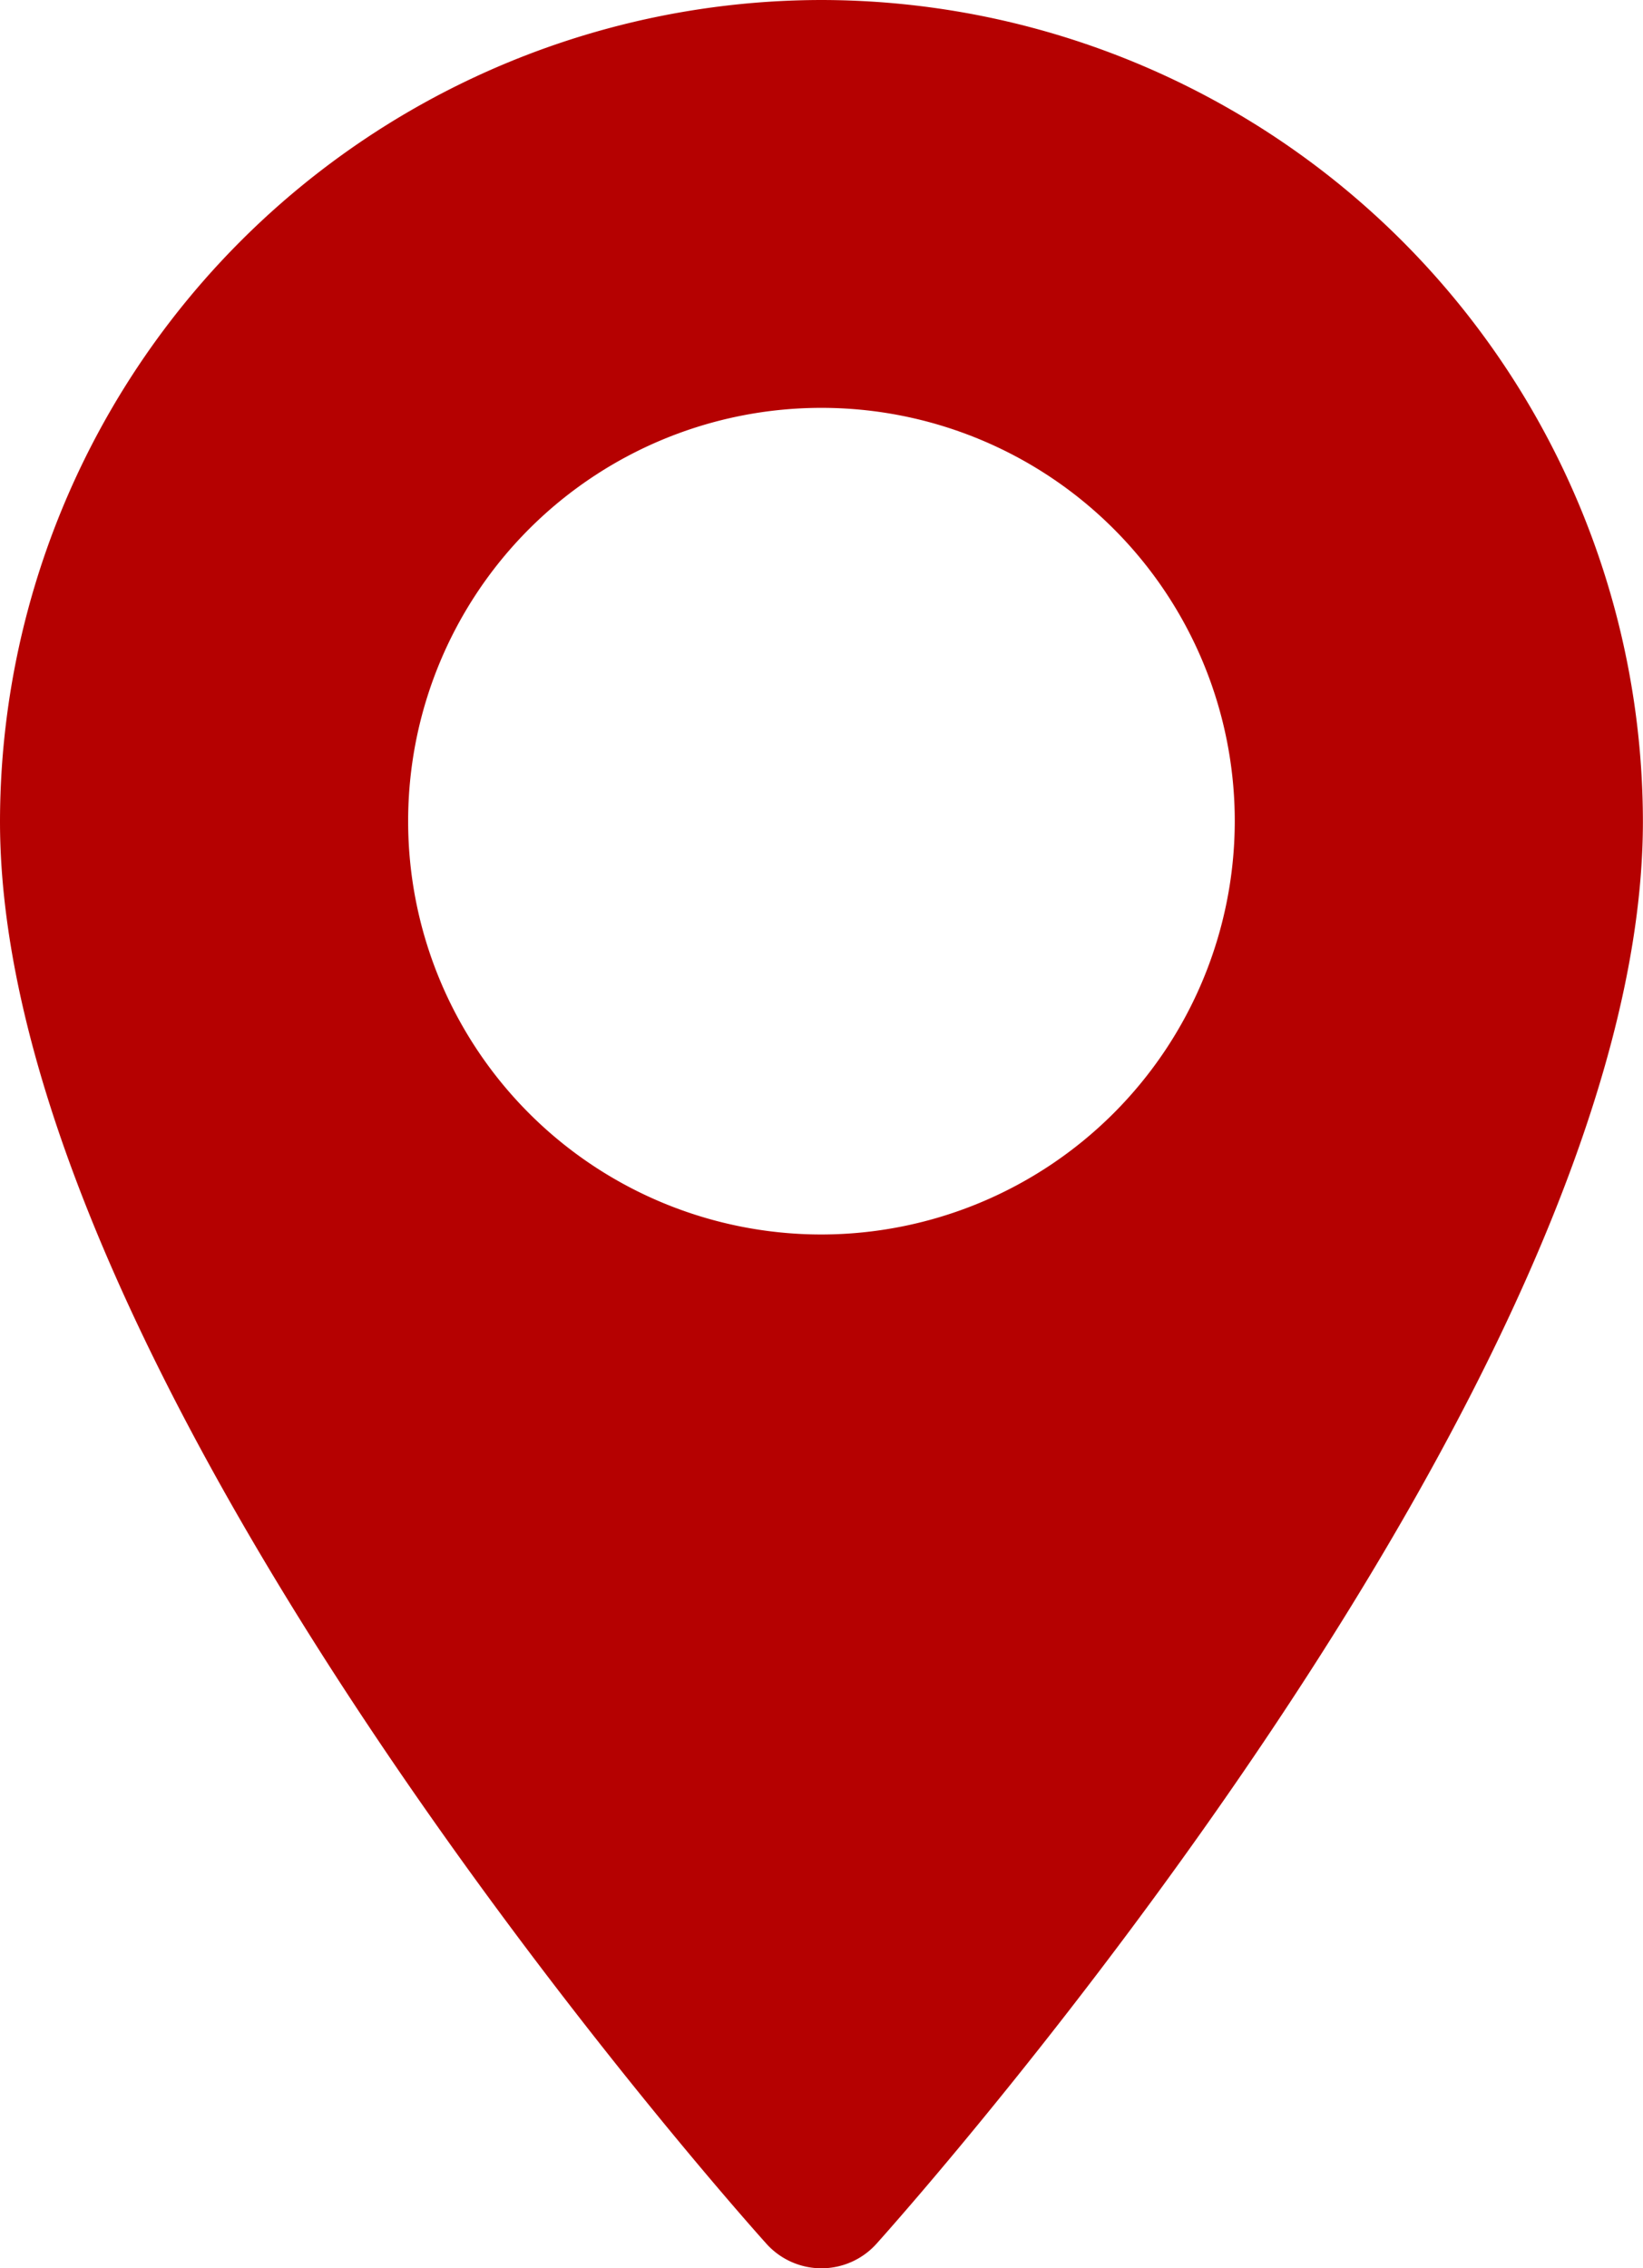
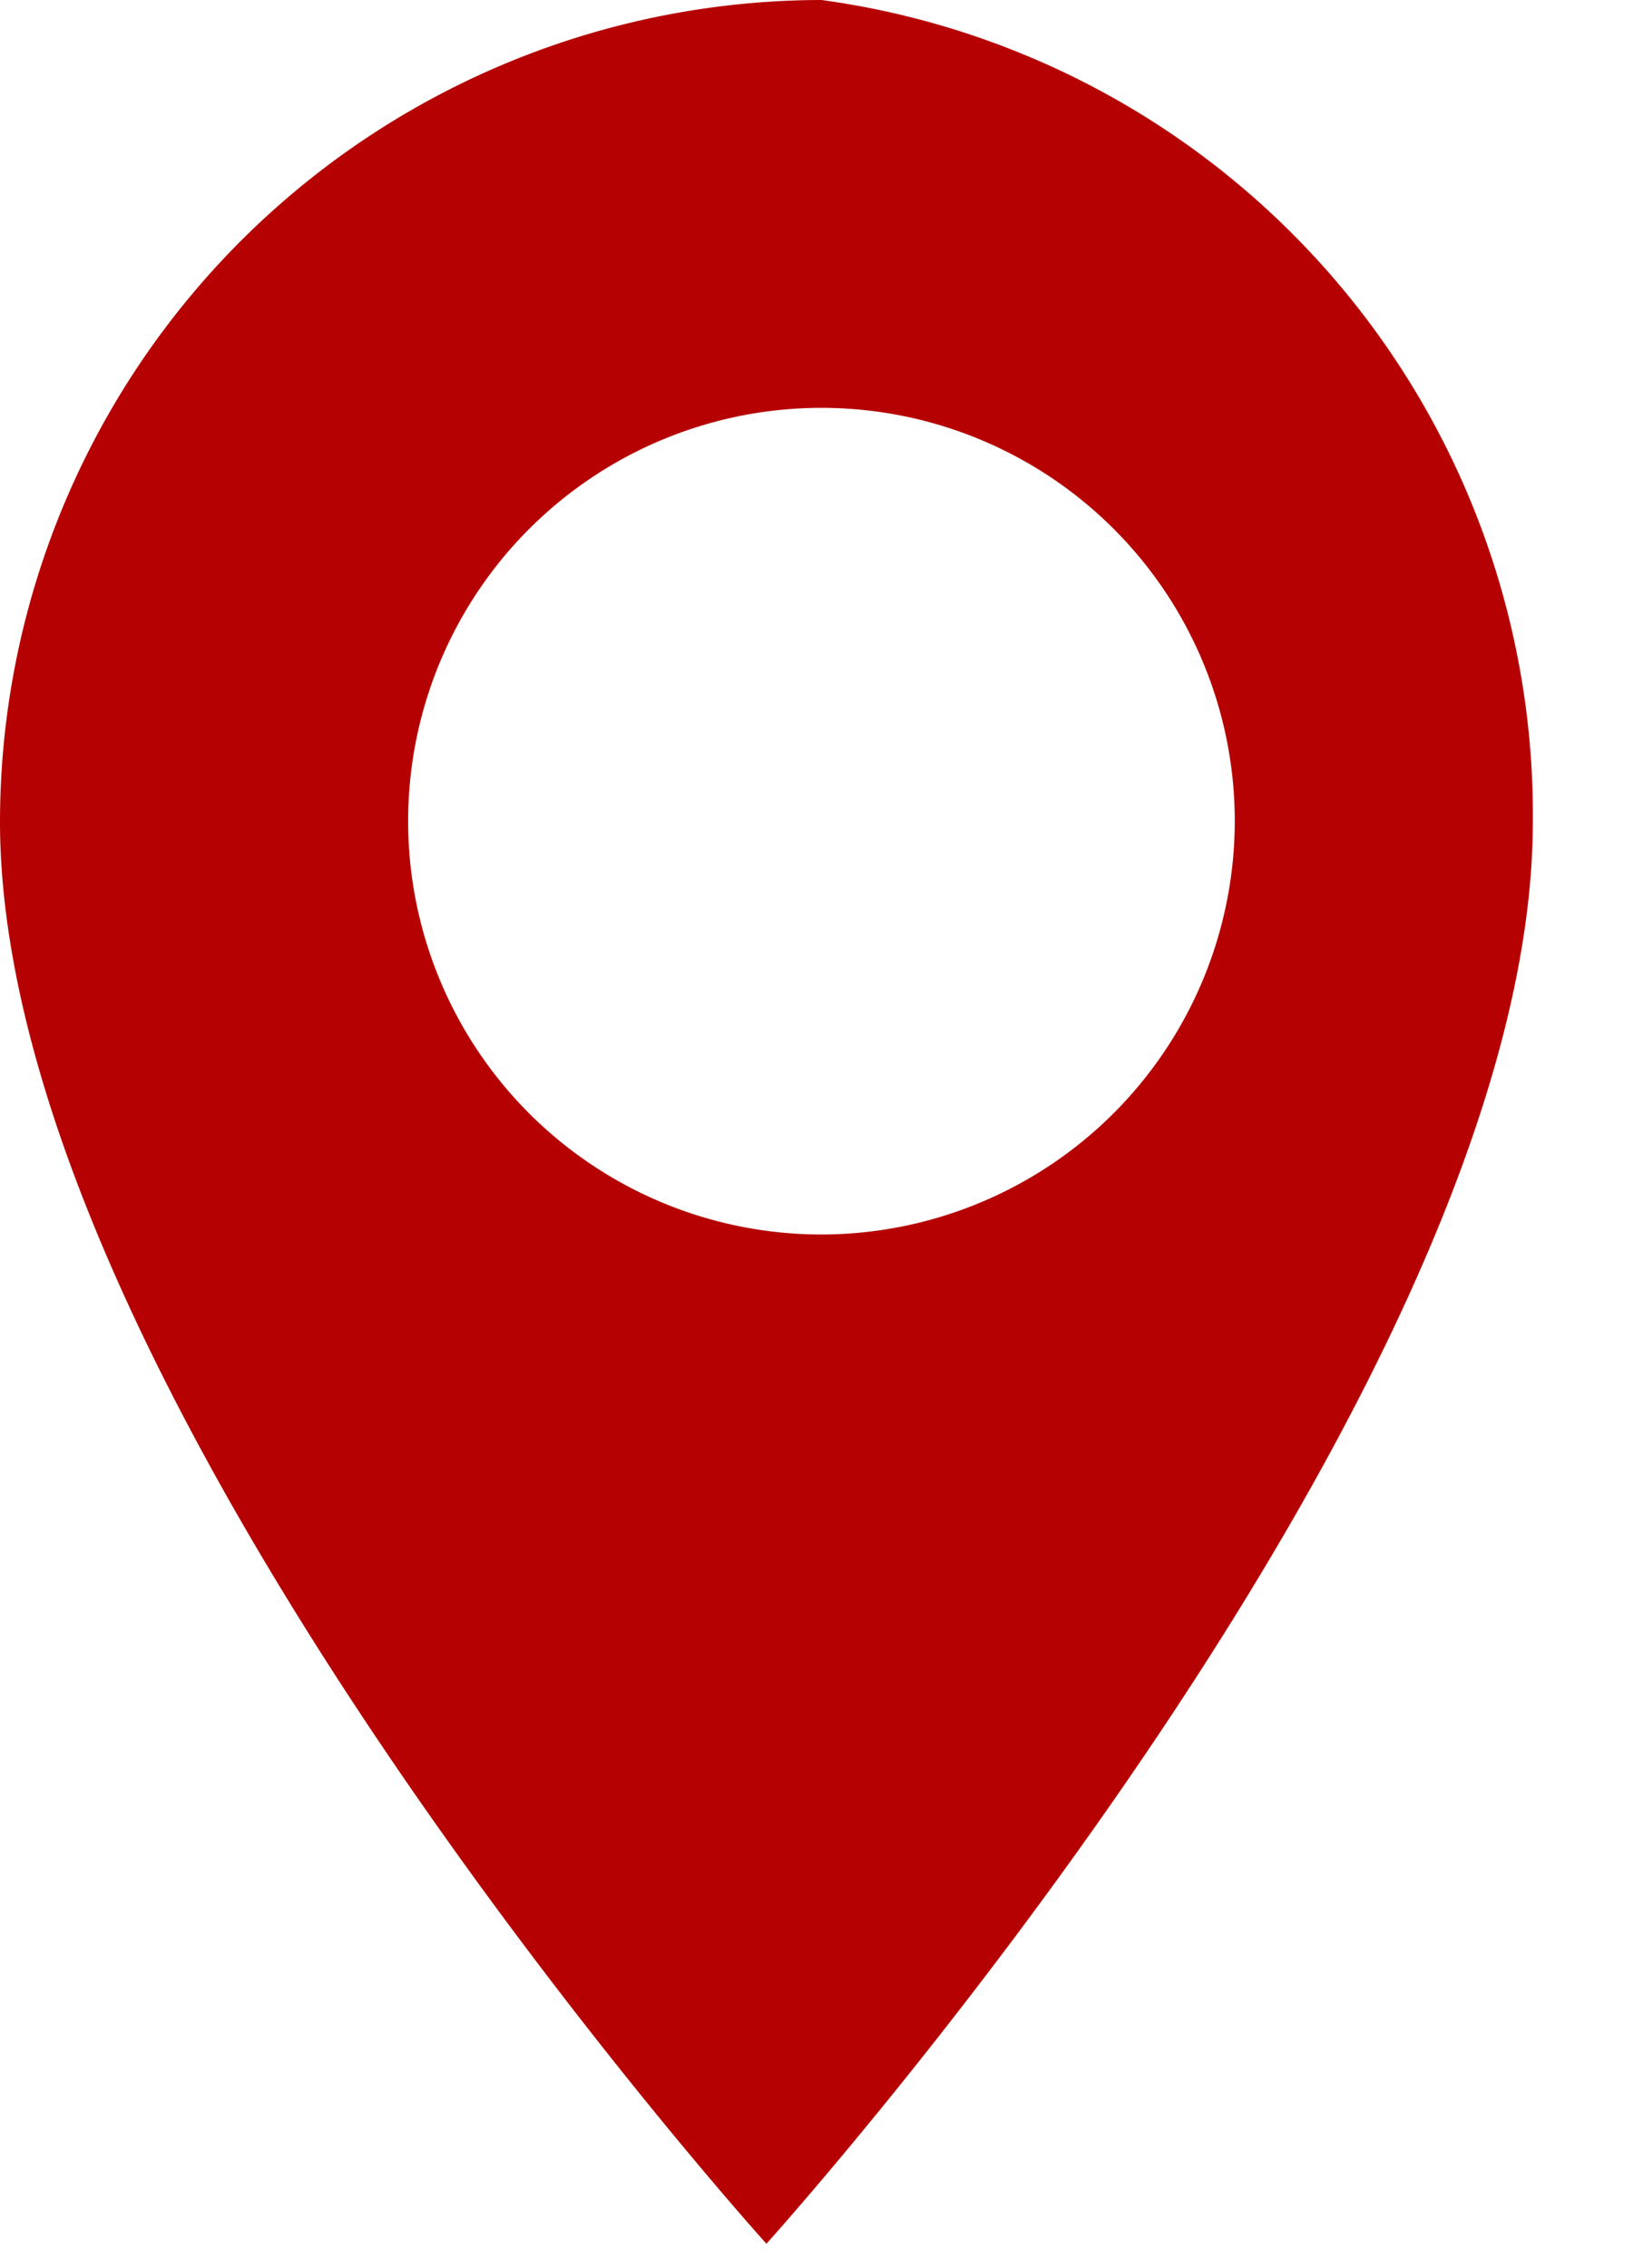
<svg xmlns="http://www.w3.org/2000/svg" width="17.435" height="24.07" viewBox="0 0 17.435 24.07">
  <g transform="translate(-70.573)">
    <g transform="translate(70.573)">
-       <path d="M79.29,0a8.727,8.727,0,0,0-8.717,8.717c0,5.965,7.8,14.723,8.133,15.093a.785.785,0,0,0,1.168,0c.332-.37,8.133-9.127,8.133-15.093A8.727,8.727,0,0,0,79.29,0Zm0,13.1a4.386,4.386,0,1,1,4.386-4.386A4.391,4.391,0,0,1,79.29,13.1Z" transform="translate(-70.573)" fill="#b50101" />
+       <path d="M79.29,0a8.727,8.727,0,0,0-8.717,8.717c0,5.965,7.8,14.723,8.133,15.093c.332-.37,8.133-9.127,8.133-15.093A8.727,8.727,0,0,0,79.29,0Zm0,13.1a4.386,4.386,0,1,1,4.386-4.386A4.391,4.391,0,0,1,79.29,13.1Z" transform="translate(-70.573)" fill="#b50101" />
    </g>
  </g>
</svg>